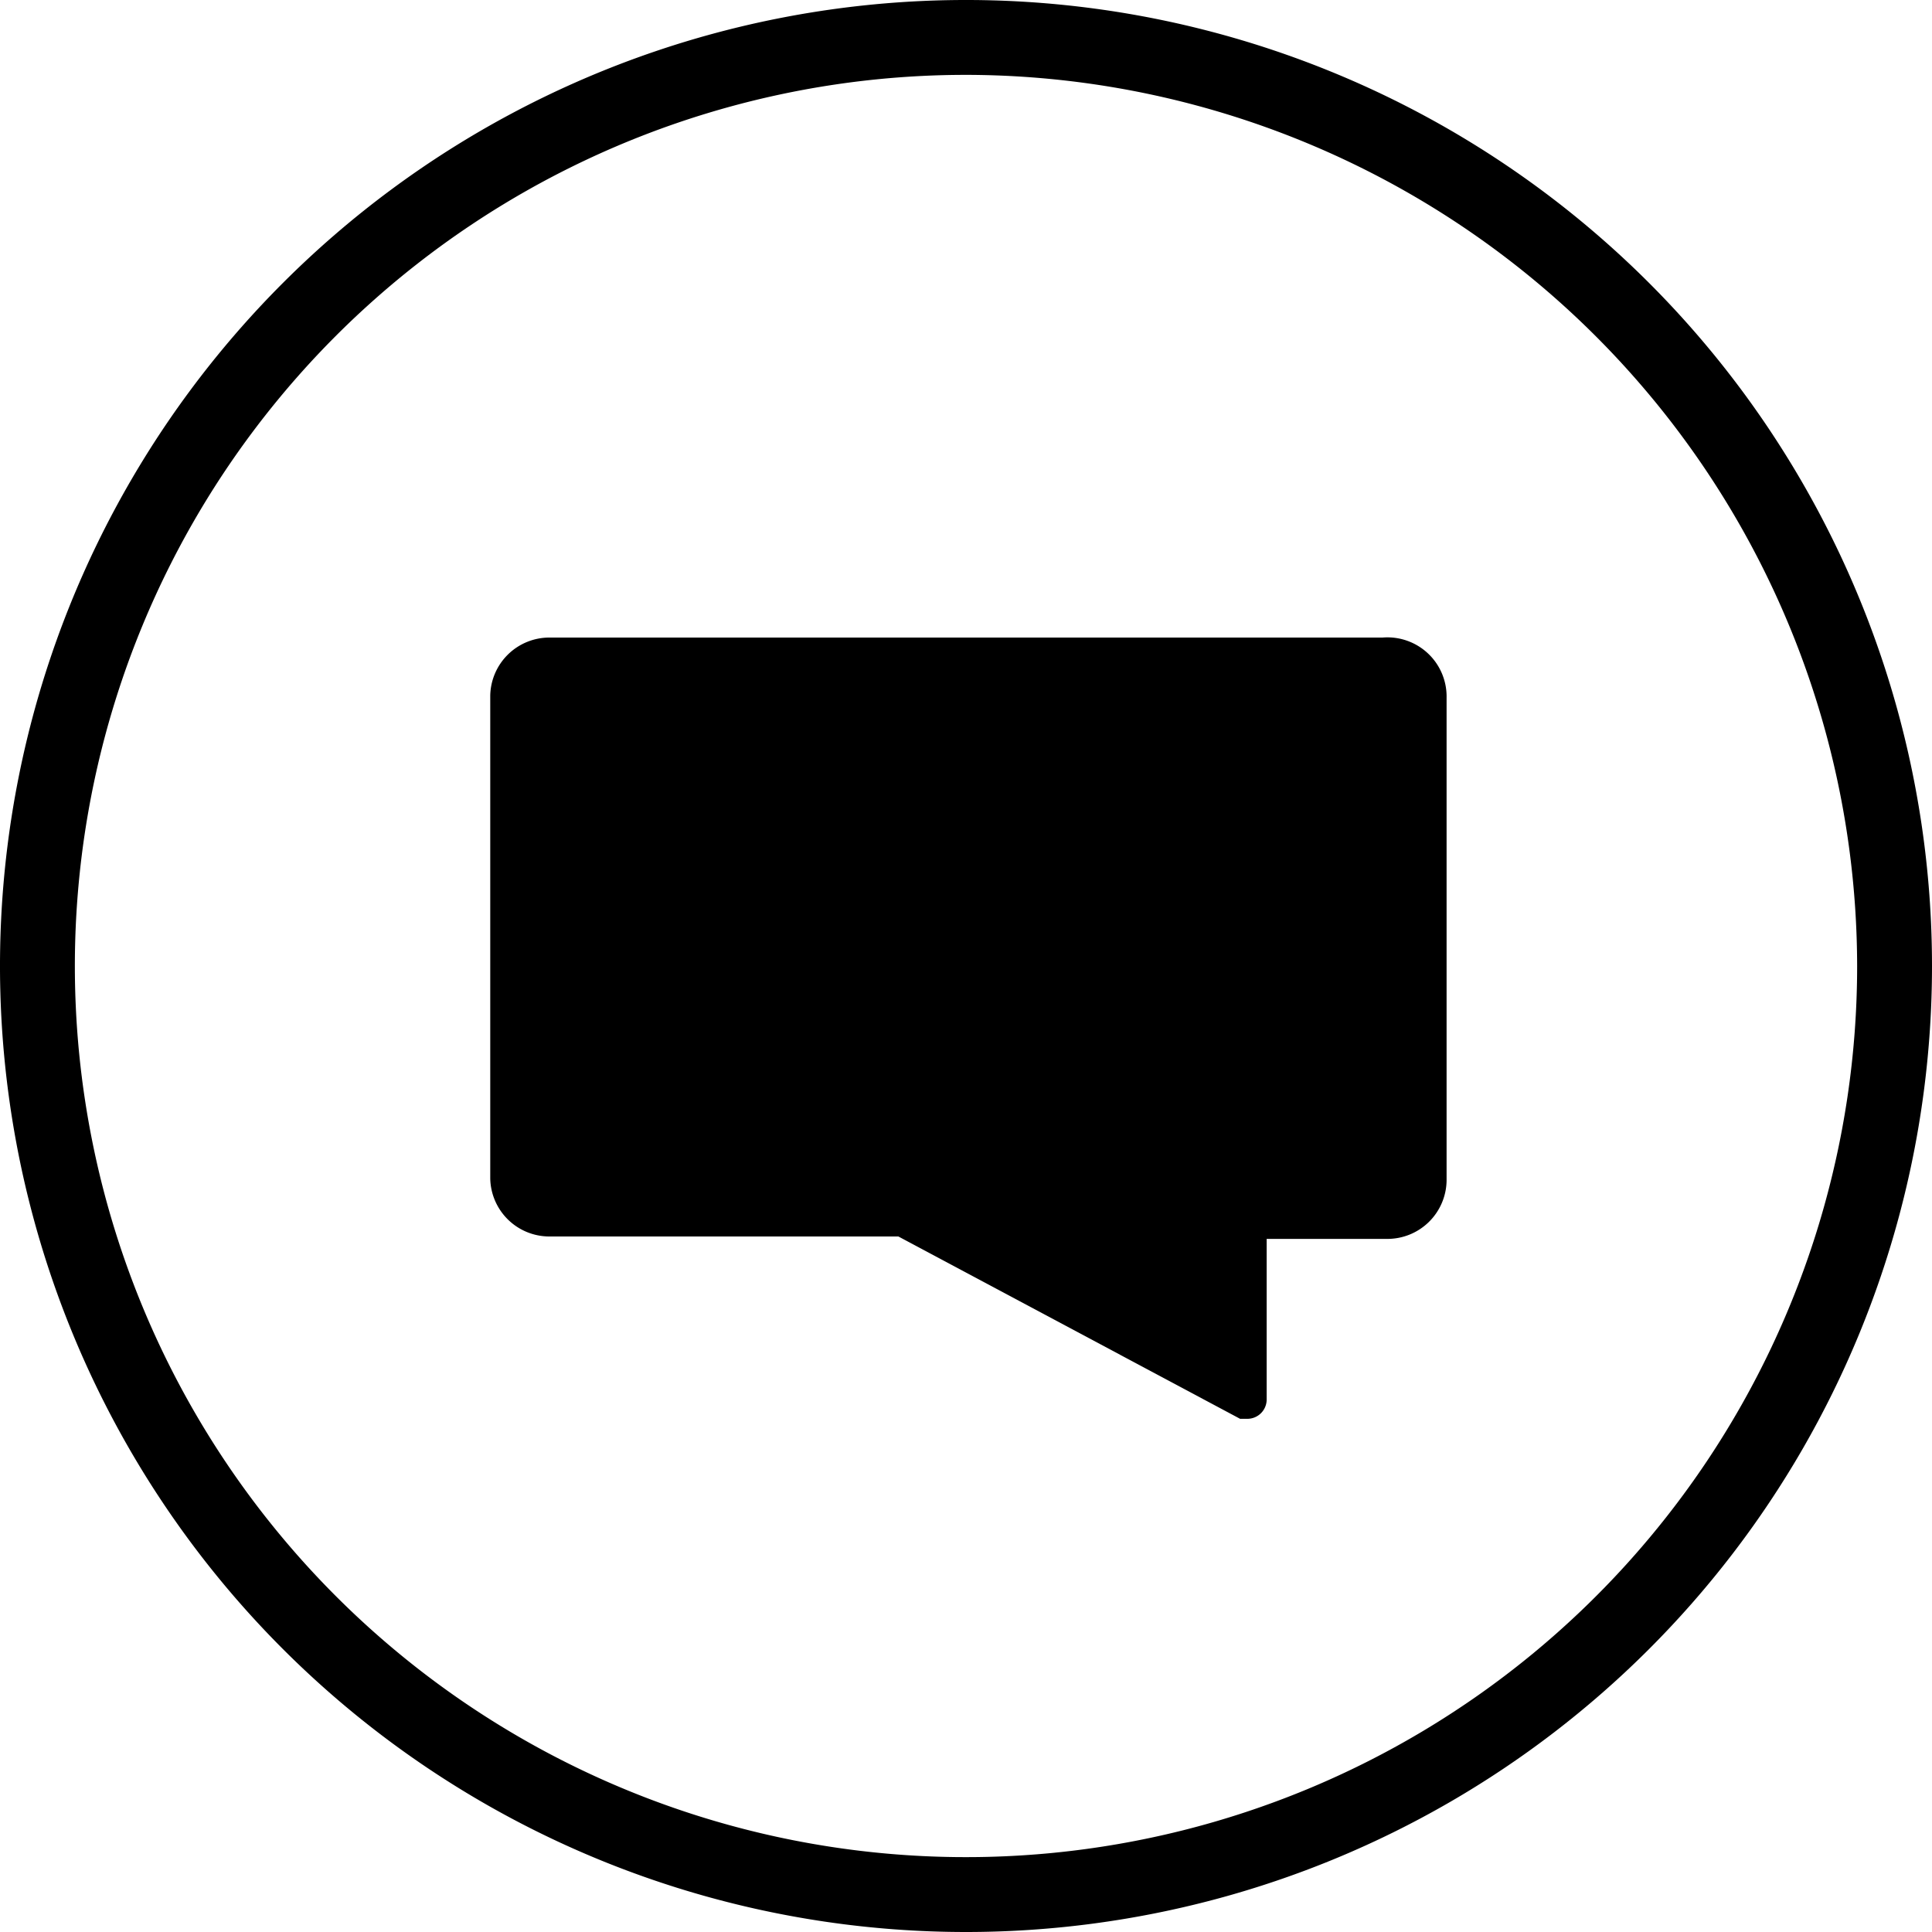
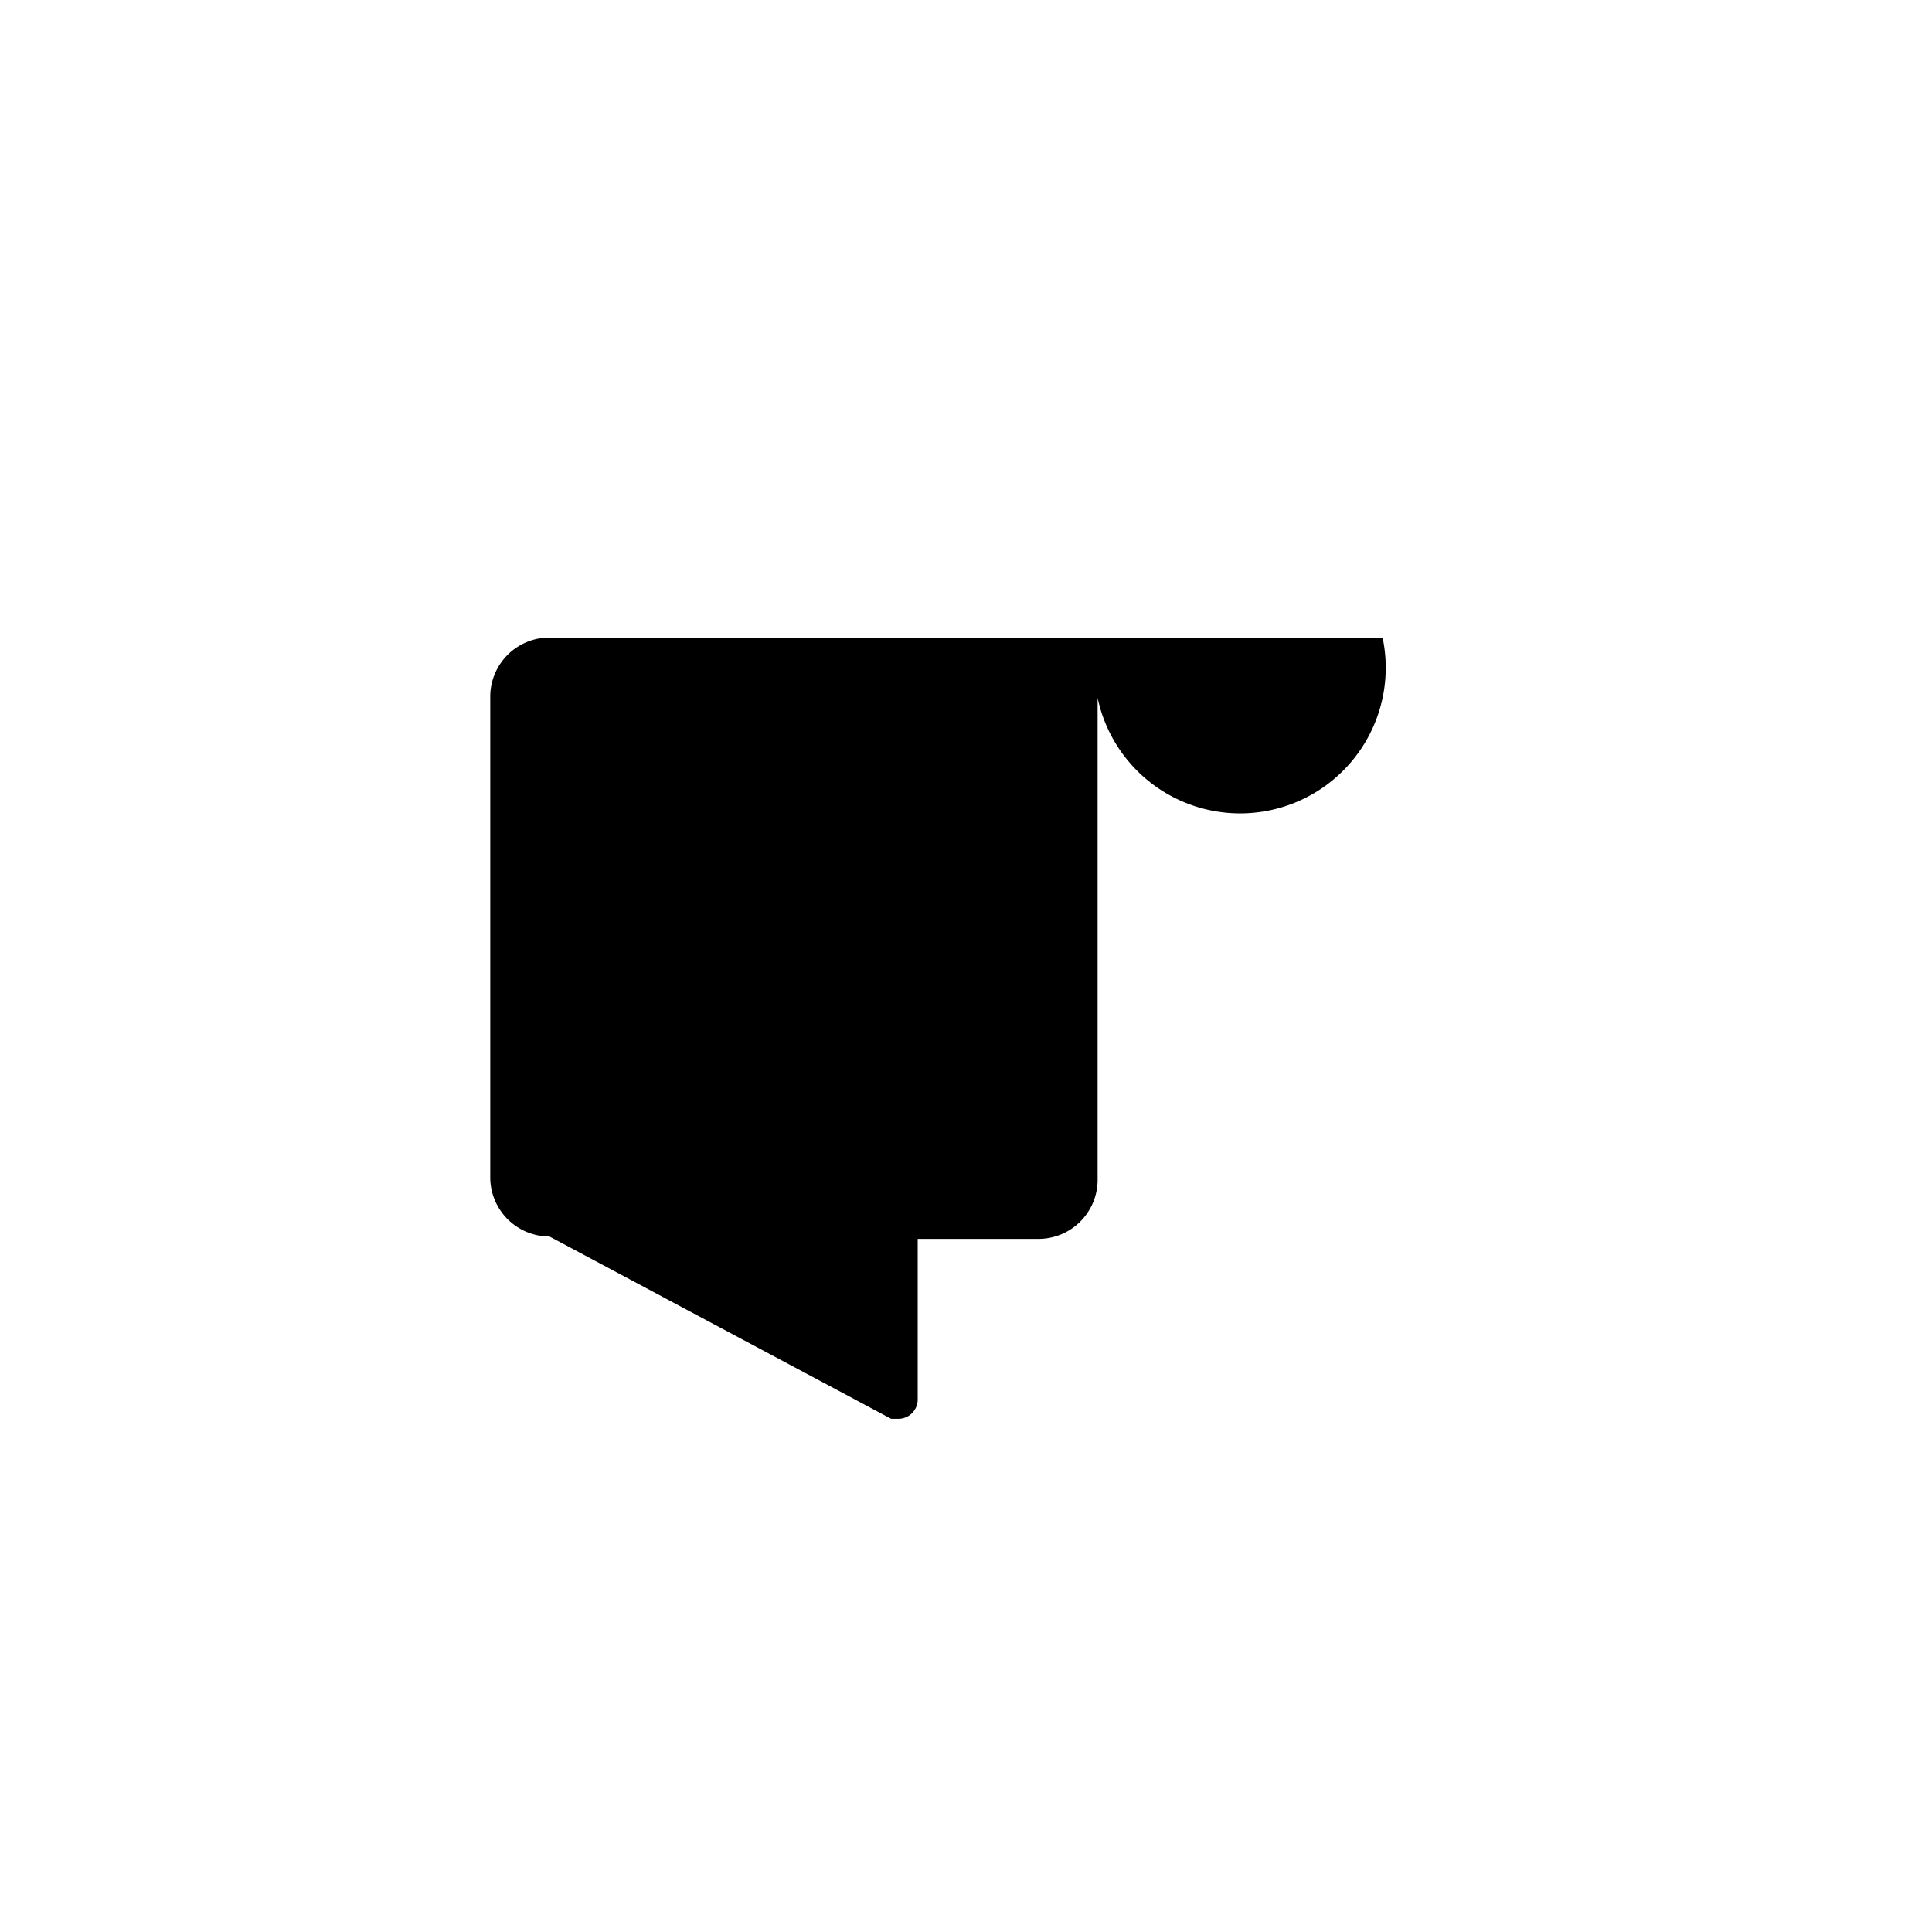
<svg xmlns="http://www.w3.org/2000/svg" id="Layer_1" data-name="Layer 1" viewBox="0 0 16 16">
-   <path d="M8,16a8,8,0,1,1,8-8A8,8,0,0,1,8,16ZM8,.62A7.38,7.38,0,1,0,15.38,8,7.39,7.39,0,0,0,8,.62Z" />
-   <path d="M11.45,5.28H4.55a.49.49,0,0,0-.49.48v4a.49.49,0,0,0,.49.48H7.44l2.83,1.51.06,0a.16.16,0,0,0,.16-.16V10.26h1a.49.49,0,0,0,.49-.48v-4A.49.49,0,0,0,11.45,5.28Z" />
+   <path d="M11.45,5.28H4.55a.49.49,0,0,0-.49.48v4a.49.49,0,0,0,.49.48l2.83,1.51.06,0a.16.16,0,0,0,.16-.16V10.26h1a.49.49,0,0,0,.49-.48v-4A.49.49,0,0,0,11.45,5.28Z" />
</svg>